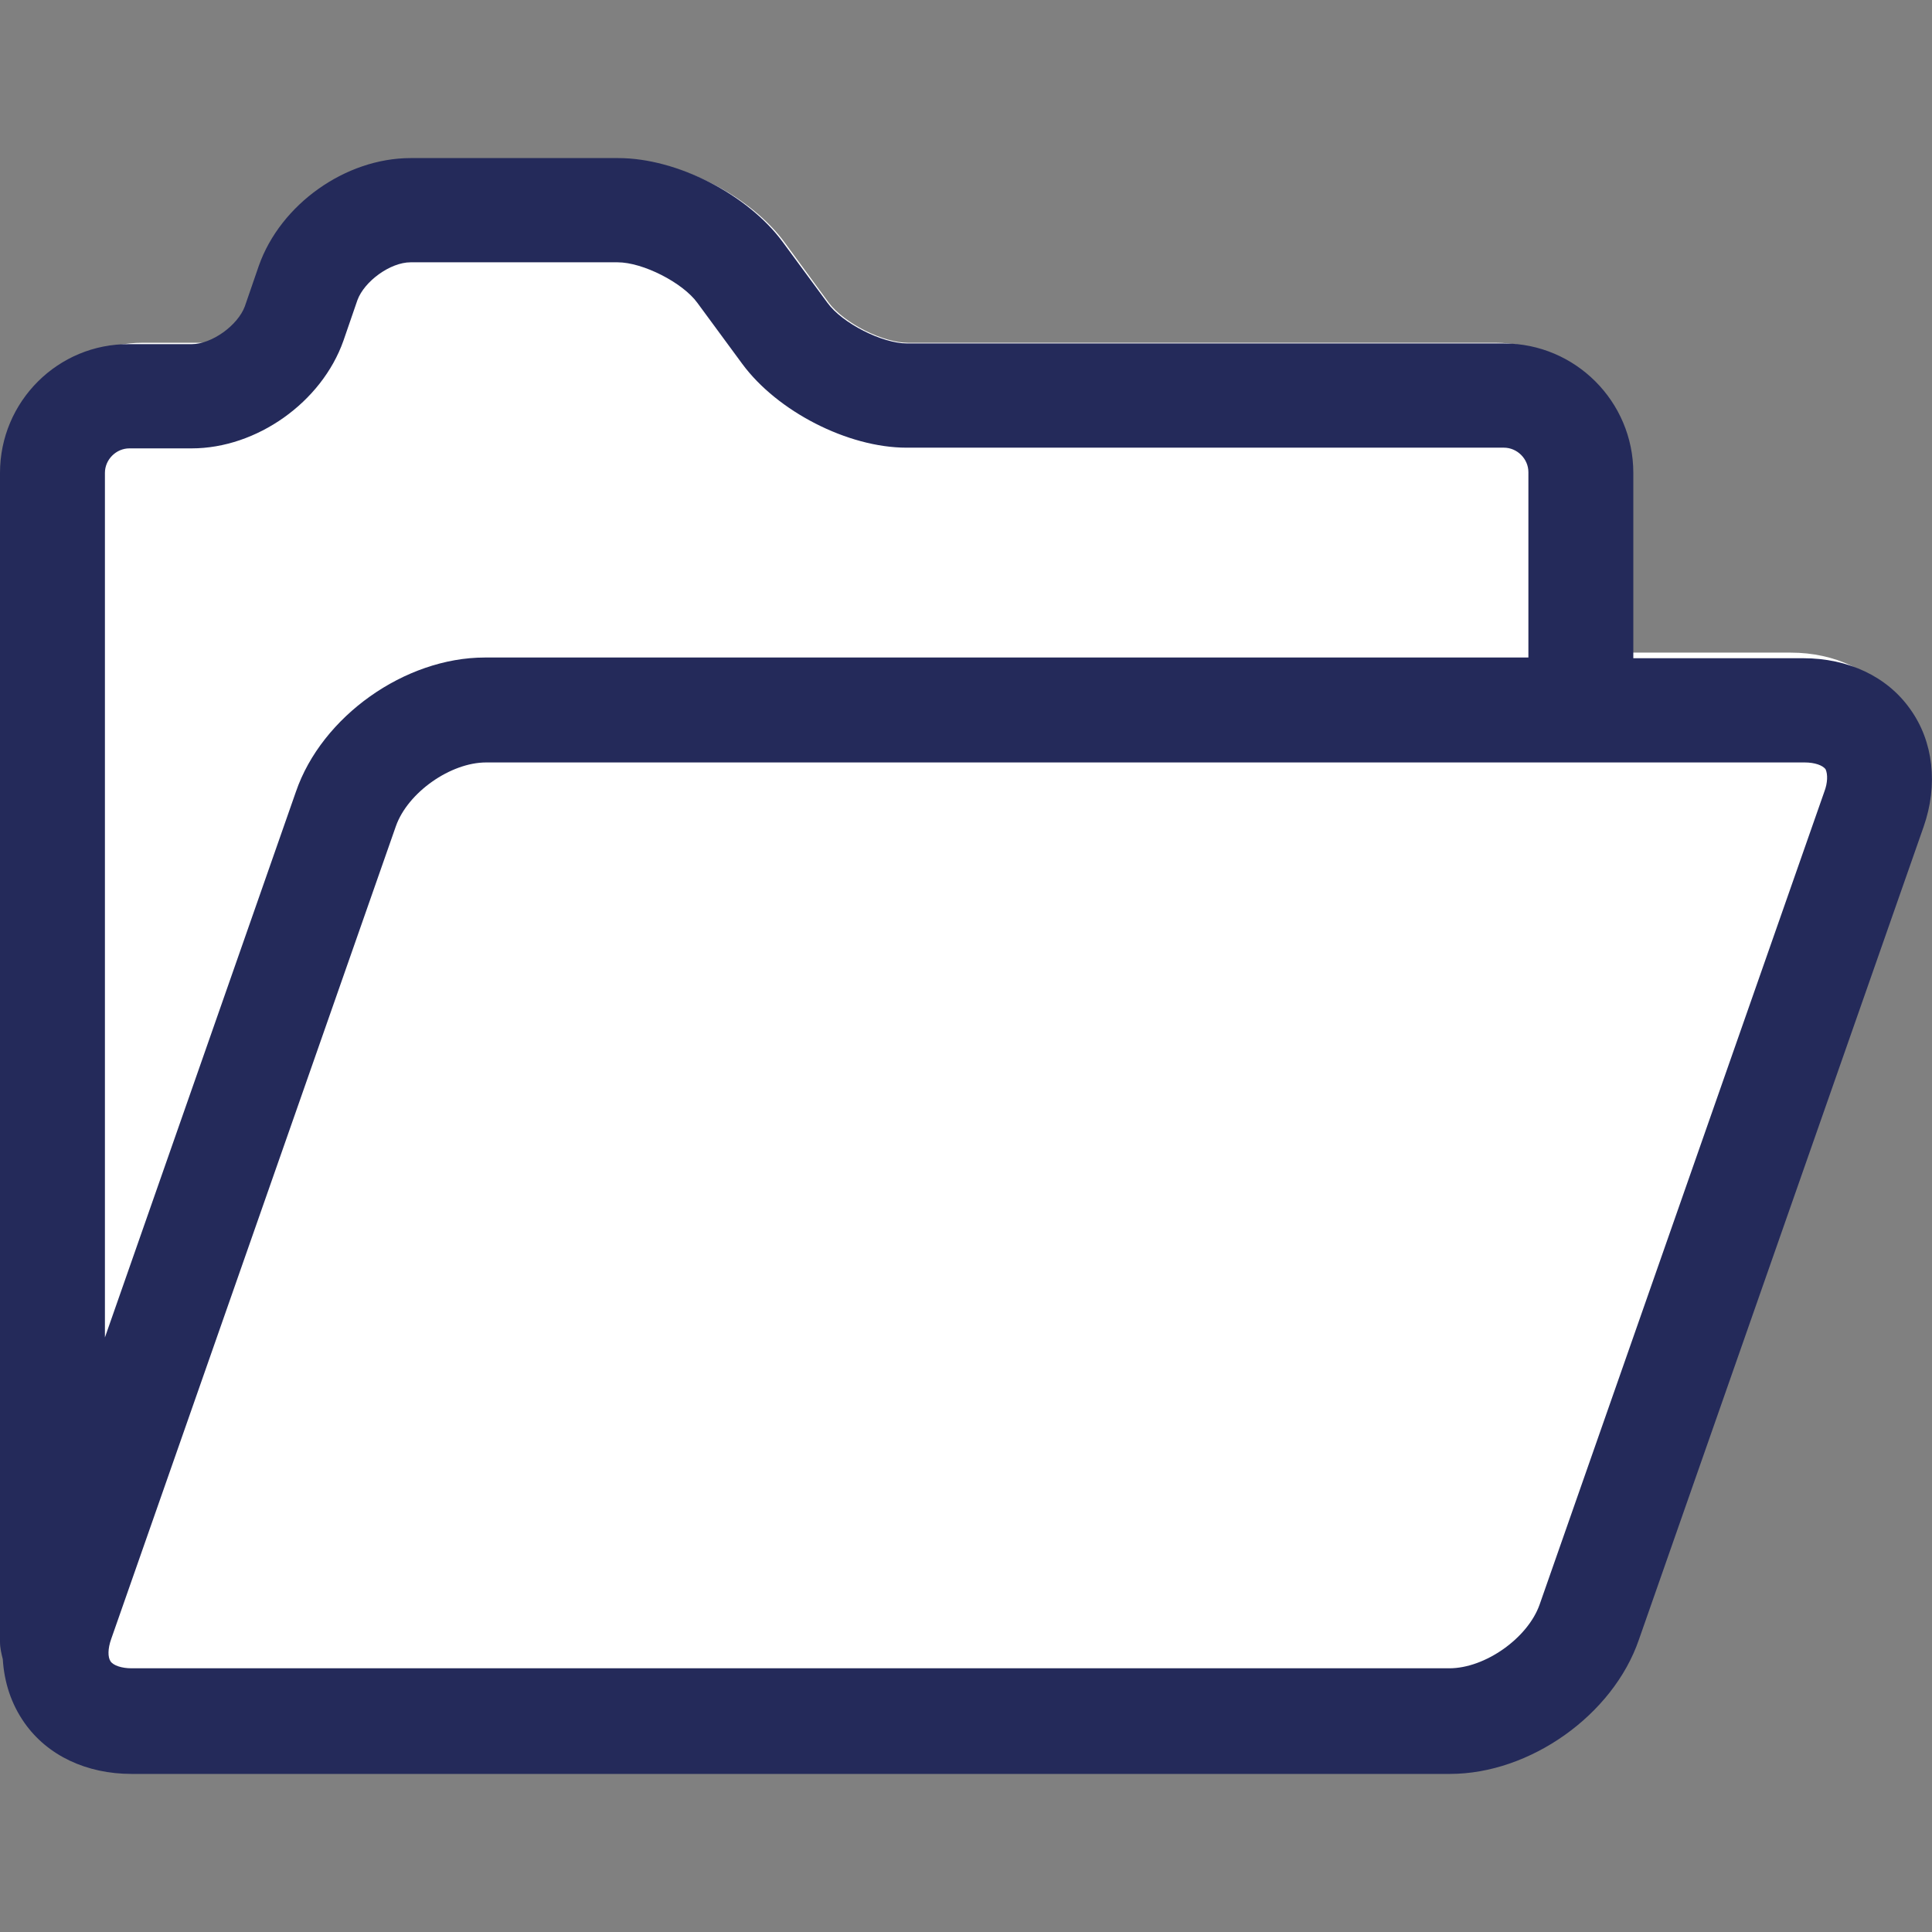
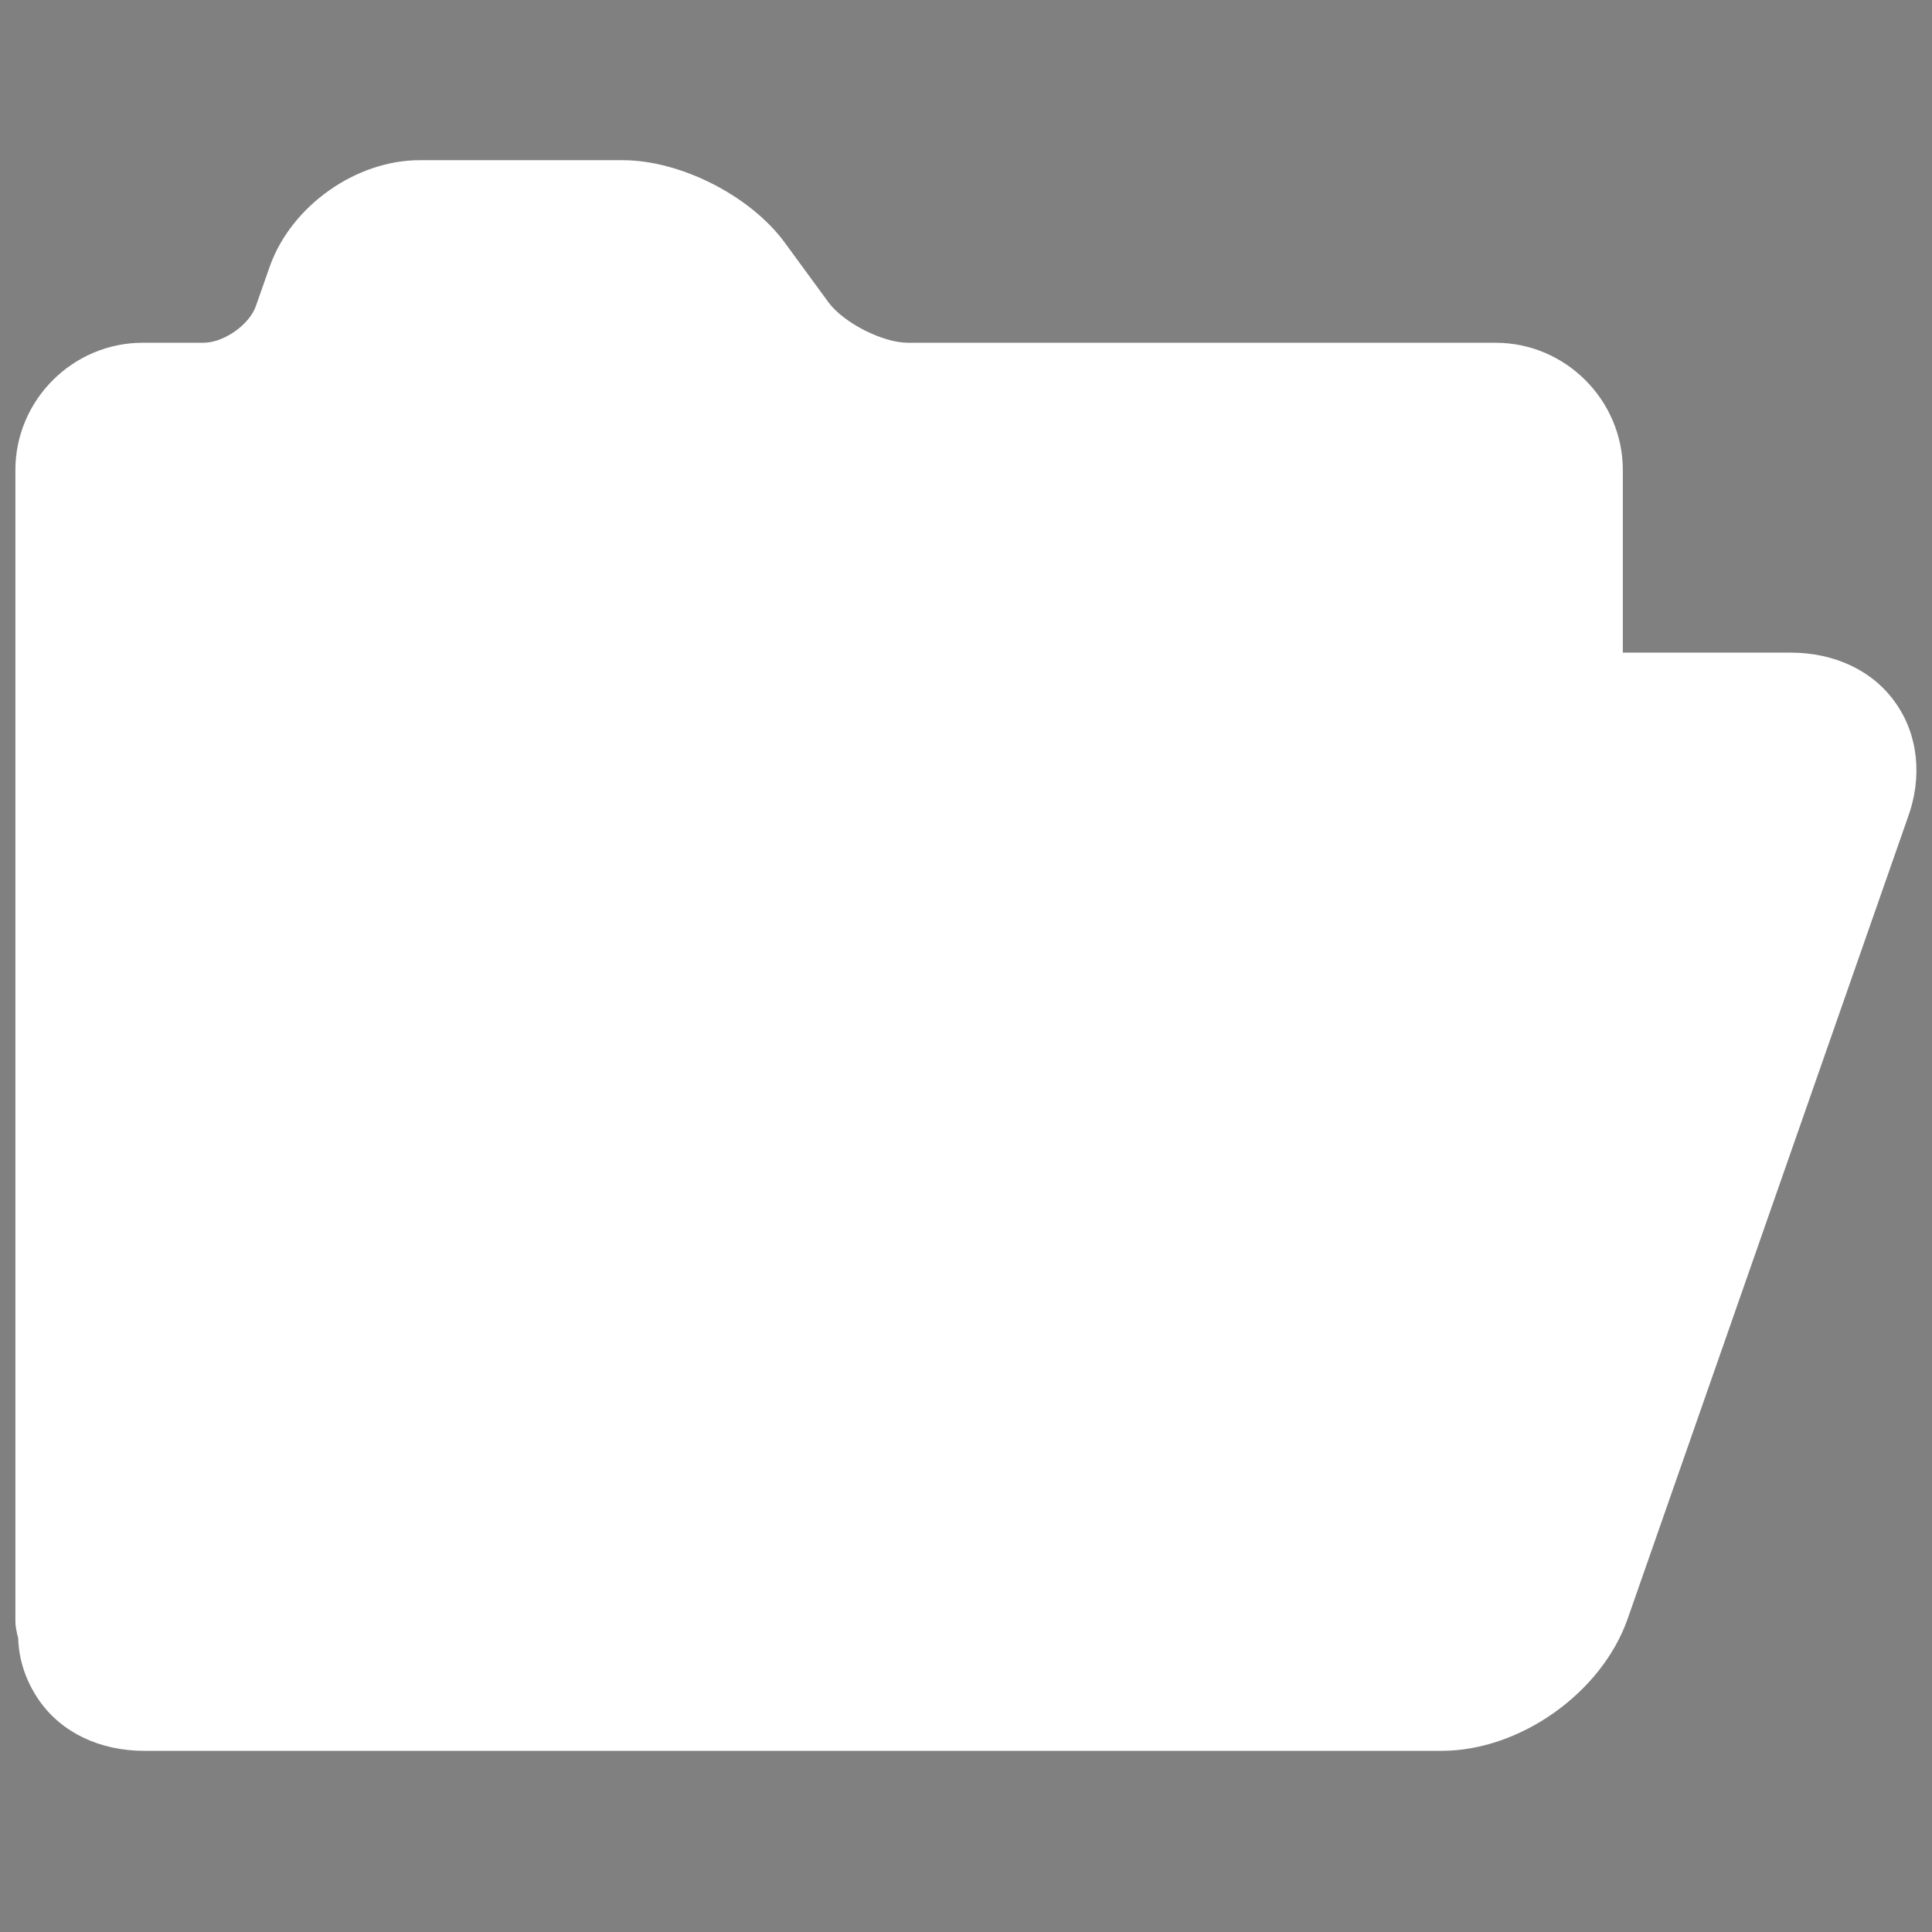
<svg xmlns="http://www.w3.org/2000/svg" version="1.1" id="Capa_1" x="0px" y="0px" viewBox="0 0 276.2 276.2" style="enable-background:new 0 0 276.2 276.2;" xml:space="preserve">
  <rect x="0" y="0" width="276.2" height="276.2" fill="#808080" stroke="none" />
  <style type="text/css">
	.st0{fill:#FFFFFF;}
	.st1{fill:#242A5A;}
</style>
  <path class="st0" d="M271,100.5c-3.2-4.6-8.7-7.2-15-7.2h-24V67.2c0-10-8.2-18.2-18.2-18.2h-84c-3.6,0-9.1-2.8-11.3-5.7l-6.3-8.6  c-4.9-6.7-14.9-11.8-23.2-11.8H60c-9.1,0-18.3,6.5-21.4,15.1l-2,5.7c-0.9,2.7-4.6,5.3-7.5,5.3h-8.7c-10,0-18.2,8.2-18.2,18.2v164.5  c0,0.9,0.2,1.7,0.4,2.5c0.1,3.3,1.2,6.3,3,8.9c3.2,4.6,8.7,7.2,15,7.2h185.5c11.2,0,22.9-8.3,26.6-18.9l40-114.4  C274.9,111.1,274.2,105,271,100.5z" />
-   <path class="st1" d="M273.1,101.4c-3.3-4.7-8.9-7.3-15.3-7.3h-24.3V67.6c0-10.2-8.3-18.5-18.5-18.5h-85.3c-3.6,0-9.3-2.9-11.4-5.8  l-6.4-8.7c-5-6.8-15.1-12-23.5-12H58.7c-9.3,0-18.6,6.6-21.7,15.4l-2,5.8c-1,2.7-4.7,5.4-7.6,5.4h-8.9C8.3,49.1,0,57.4,0,67.6v167.1  c0,0.9,0.2,1.7,0.4,2.5c0.2,3.3,1.2,6.4,3.1,9.1c3.3,4.7,8.9,7.3,15.3,7.3h188.5c11.4,0,23.3-8.4,27-19.2l40.7-116.2  C277.1,112.2,276.4,106,273.1,101.4z M18.5,64.1h8.9c9.3,0,18.6-6.6,21.7-15.4l2-5.8c1-2.7,4.7-5.4,7.6-5.4h29.6  c3.6,0,9.3,2.9,11.4,5.8l6.4,8.7c5,6.8,15.1,12,23.5,12H215c1.9,0,3.5,1.6,3.5,3.5v26.5H69.3c-11.4,0-23.3,8.4-27,19.2l-27.3,78  V67.6C15,65.7,16.6,64.1,18.5,64.1z M260.8,113.2l-40.7,116.2c-1.7,4.8-7.8,9.1-12.9,9.1H18.8c-1.4,0-2.6-0.4-3-1  c-0.4-0.6-0.4-1.8,0.1-3.2l40.7-116.2c1.7-4.8,7.8-9.1,12.9-9.1h188.5c1.4,0,2.6,0.4,3,1C261.3,110.7,261.3,111.9,260.8,113.2z" />
</svg>